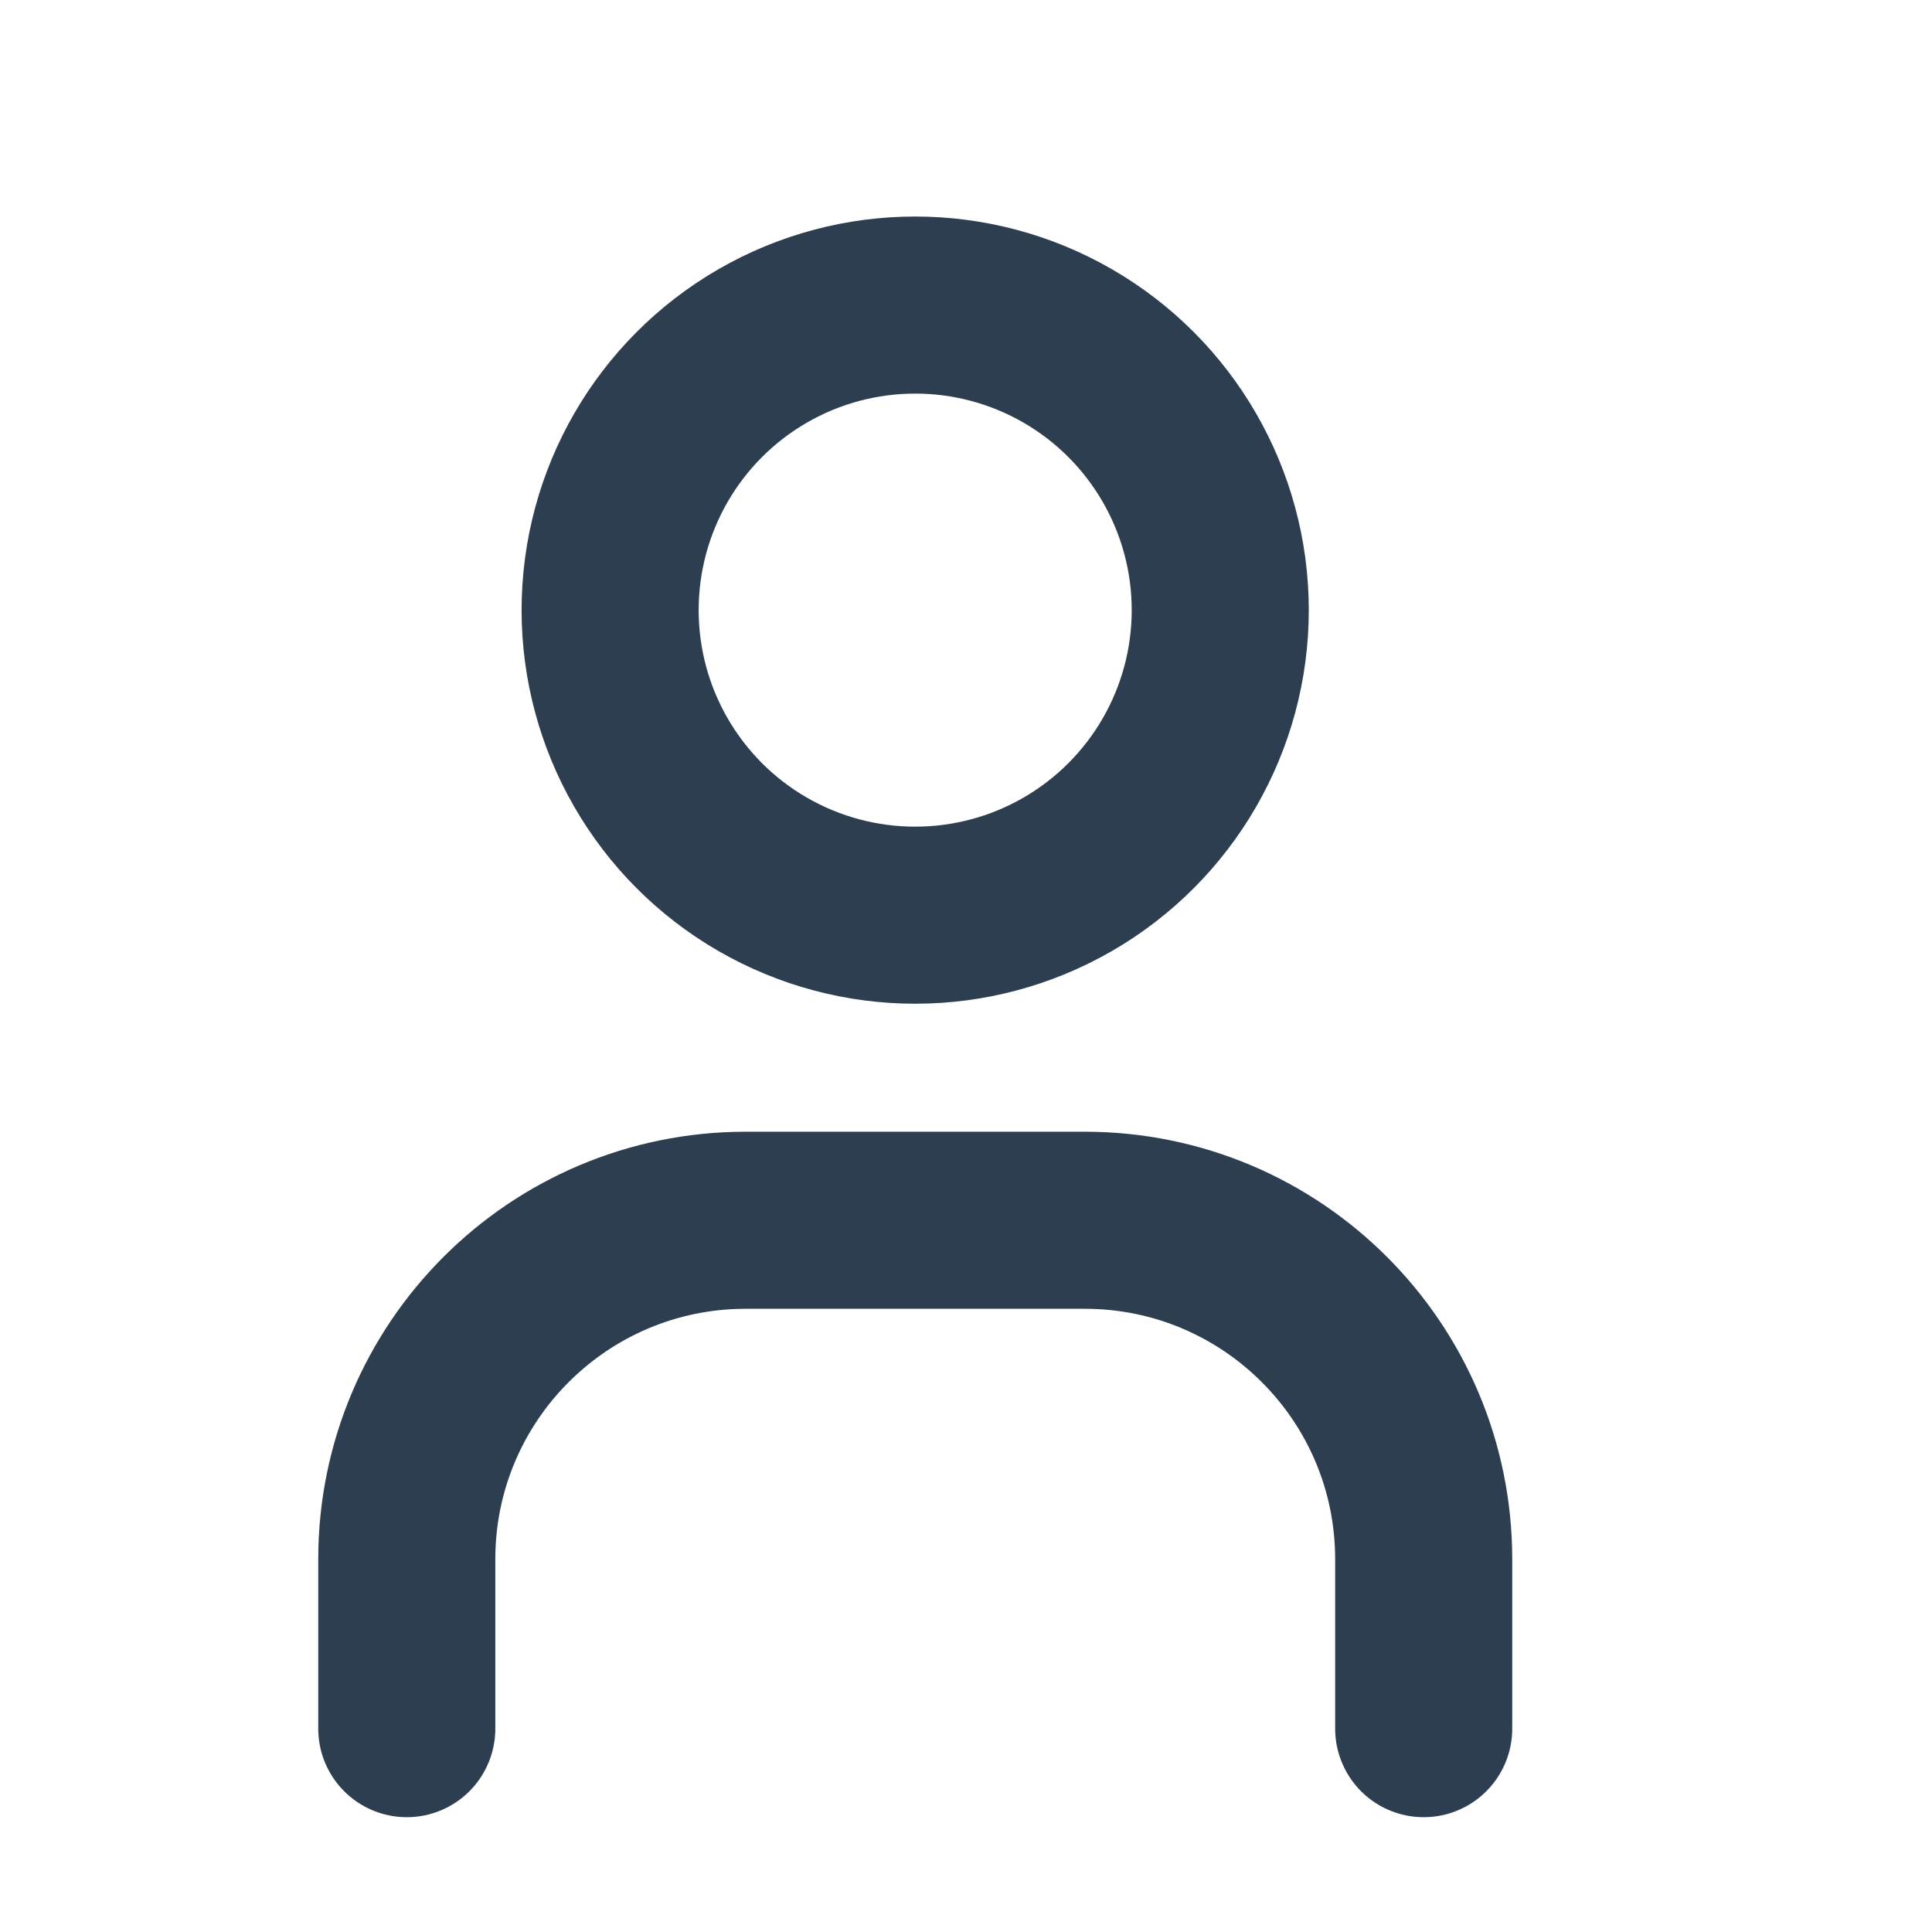
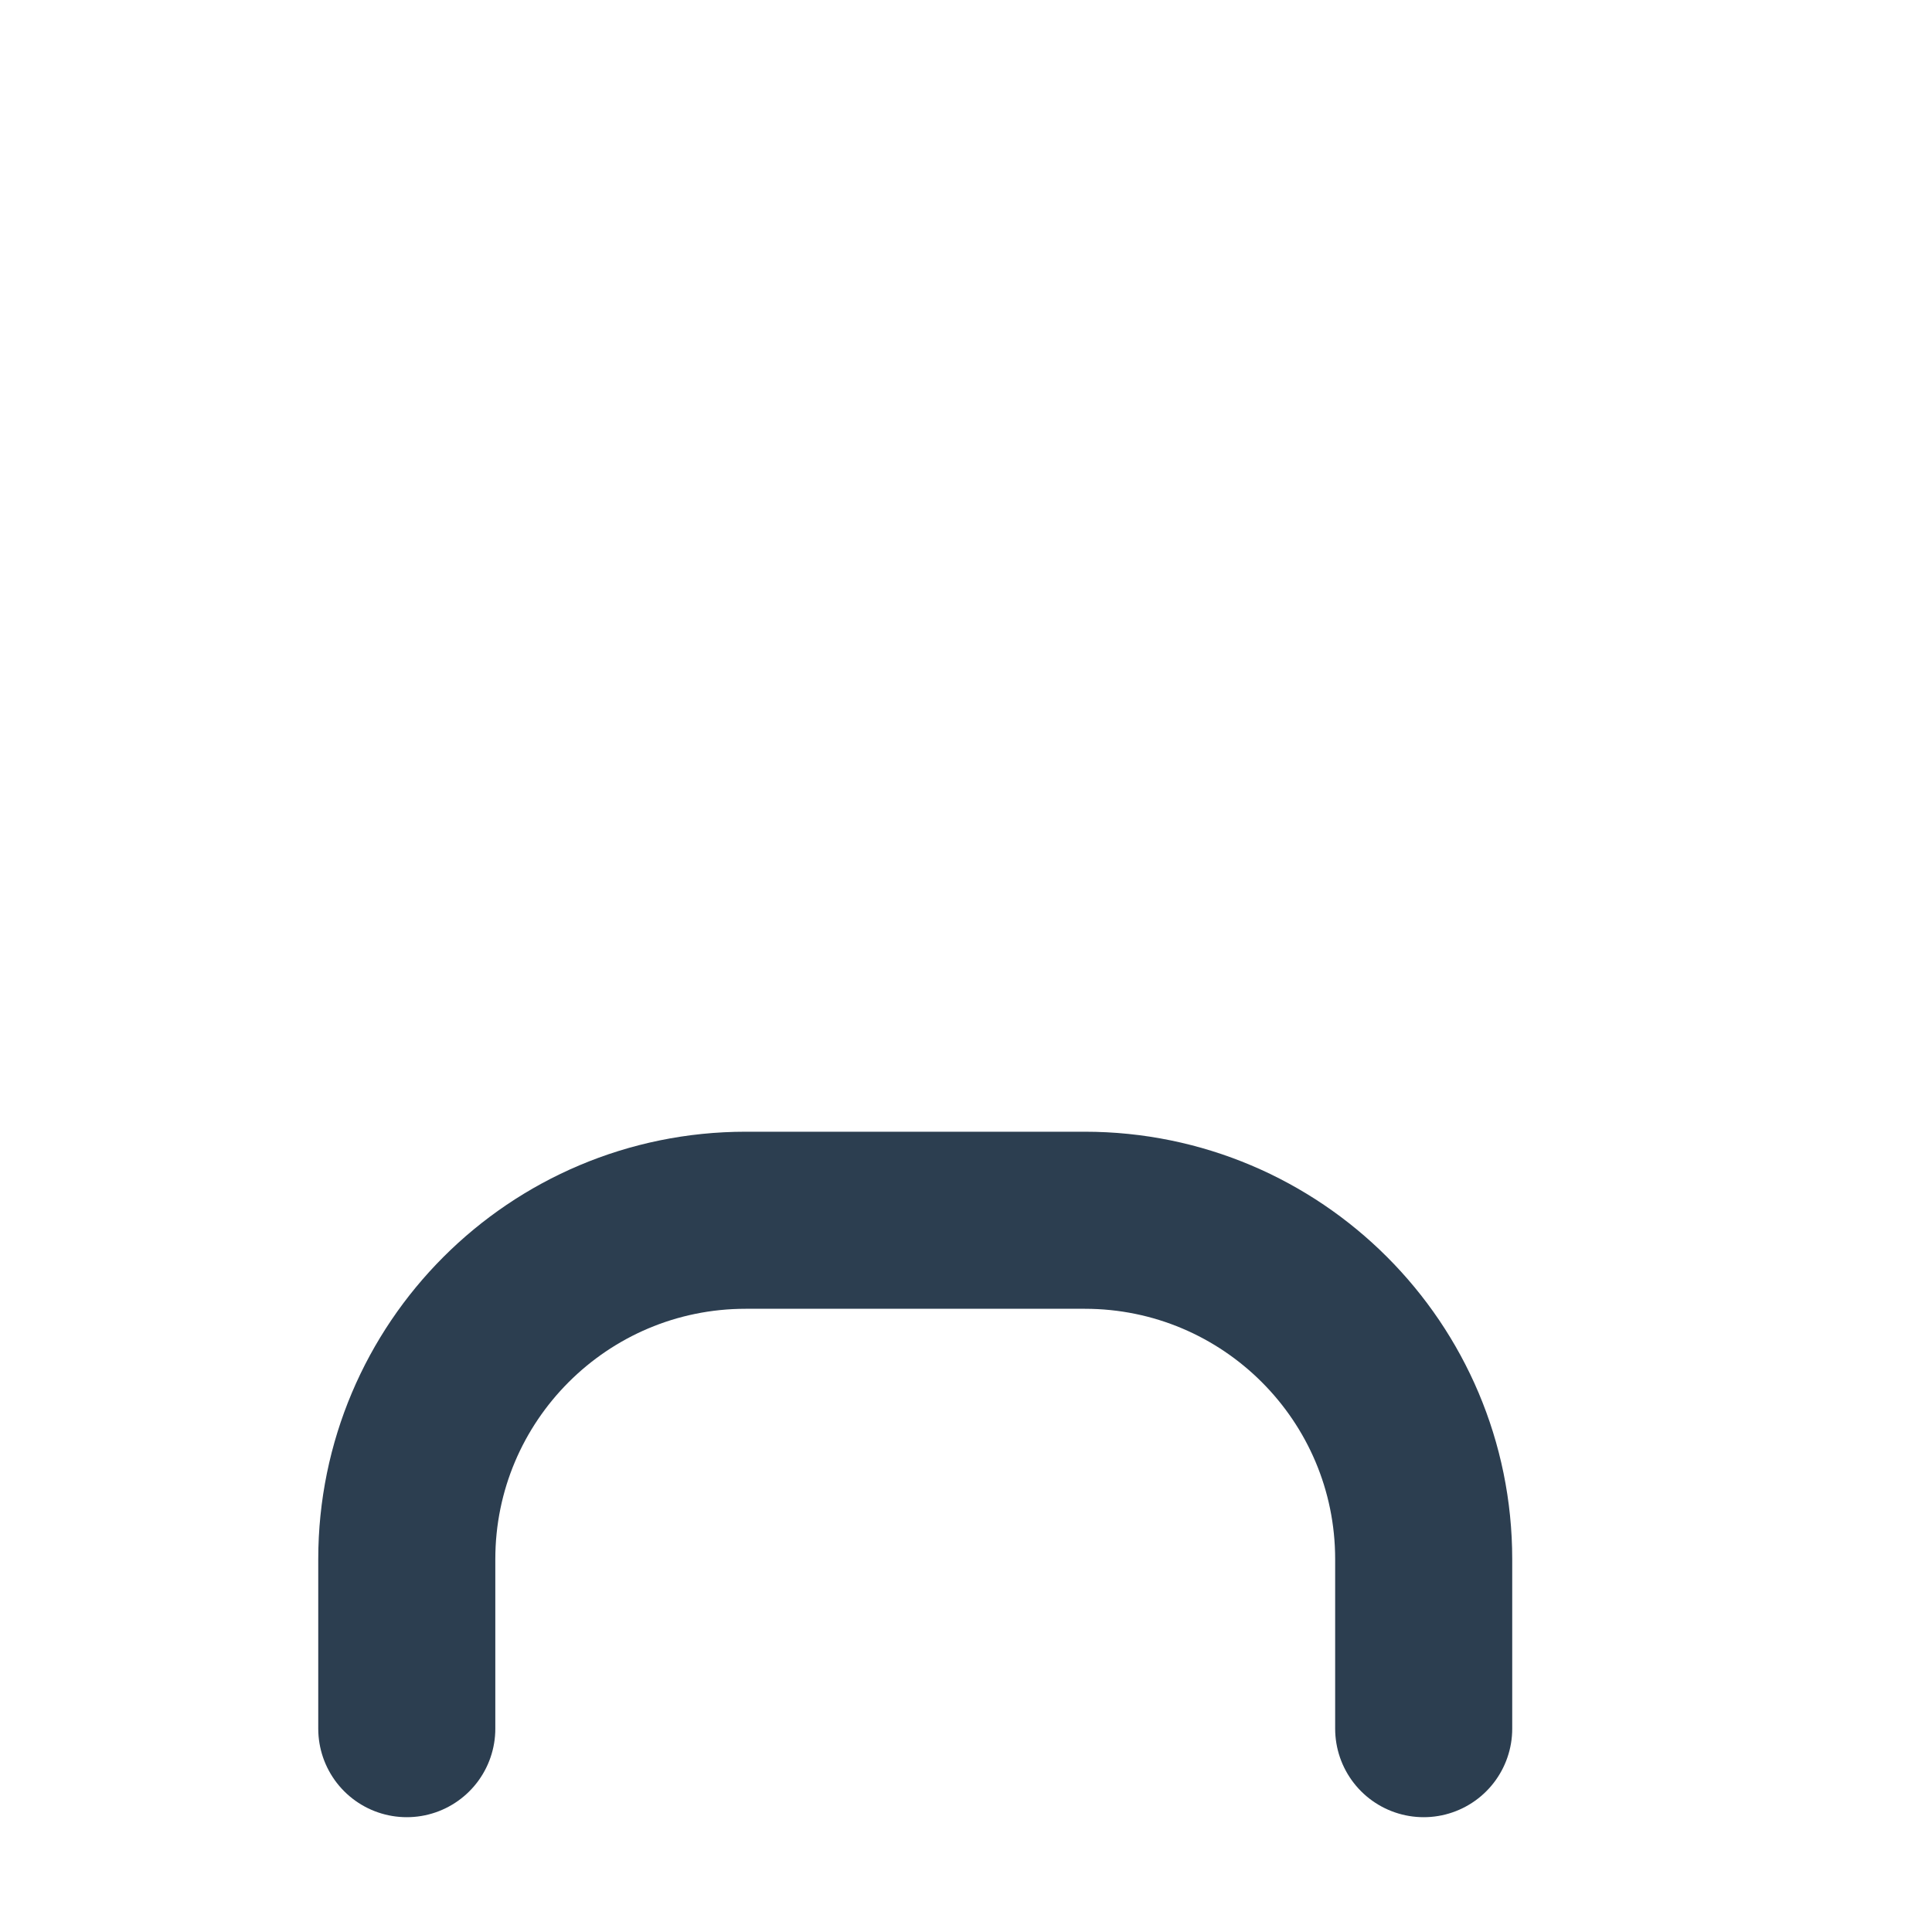
<svg xmlns="http://www.w3.org/2000/svg" height="20" viewBox="0 0 20 20" width="20">
  <filter id="a">
    <feColorMatrix in="SourceGraphic" values="0 0 0 0 0.424 0 0 0 0 0.424 0 0 0 0 0.424 0 0 0 1 0" />
  </filter>
  <g fill="none" fill-rule="evenodd" filter="url(#a)">
-     <path d="m0 0h20v20h-20z" />
    <g stroke="#2c3e50" stroke-linecap="round" stroke-linejoin="round" stroke-width="1.833">
-       <circle cx="9.474" cy="6.316" r="3.158" />
      <path d="m4.211 17.895v-1.754c0-1.938 1.571-3.509 3.509-3.509h3.509c1.938 0 3.509 1.571 3.509 3.509v1.754" />
    </g>
  </g>
</svg>